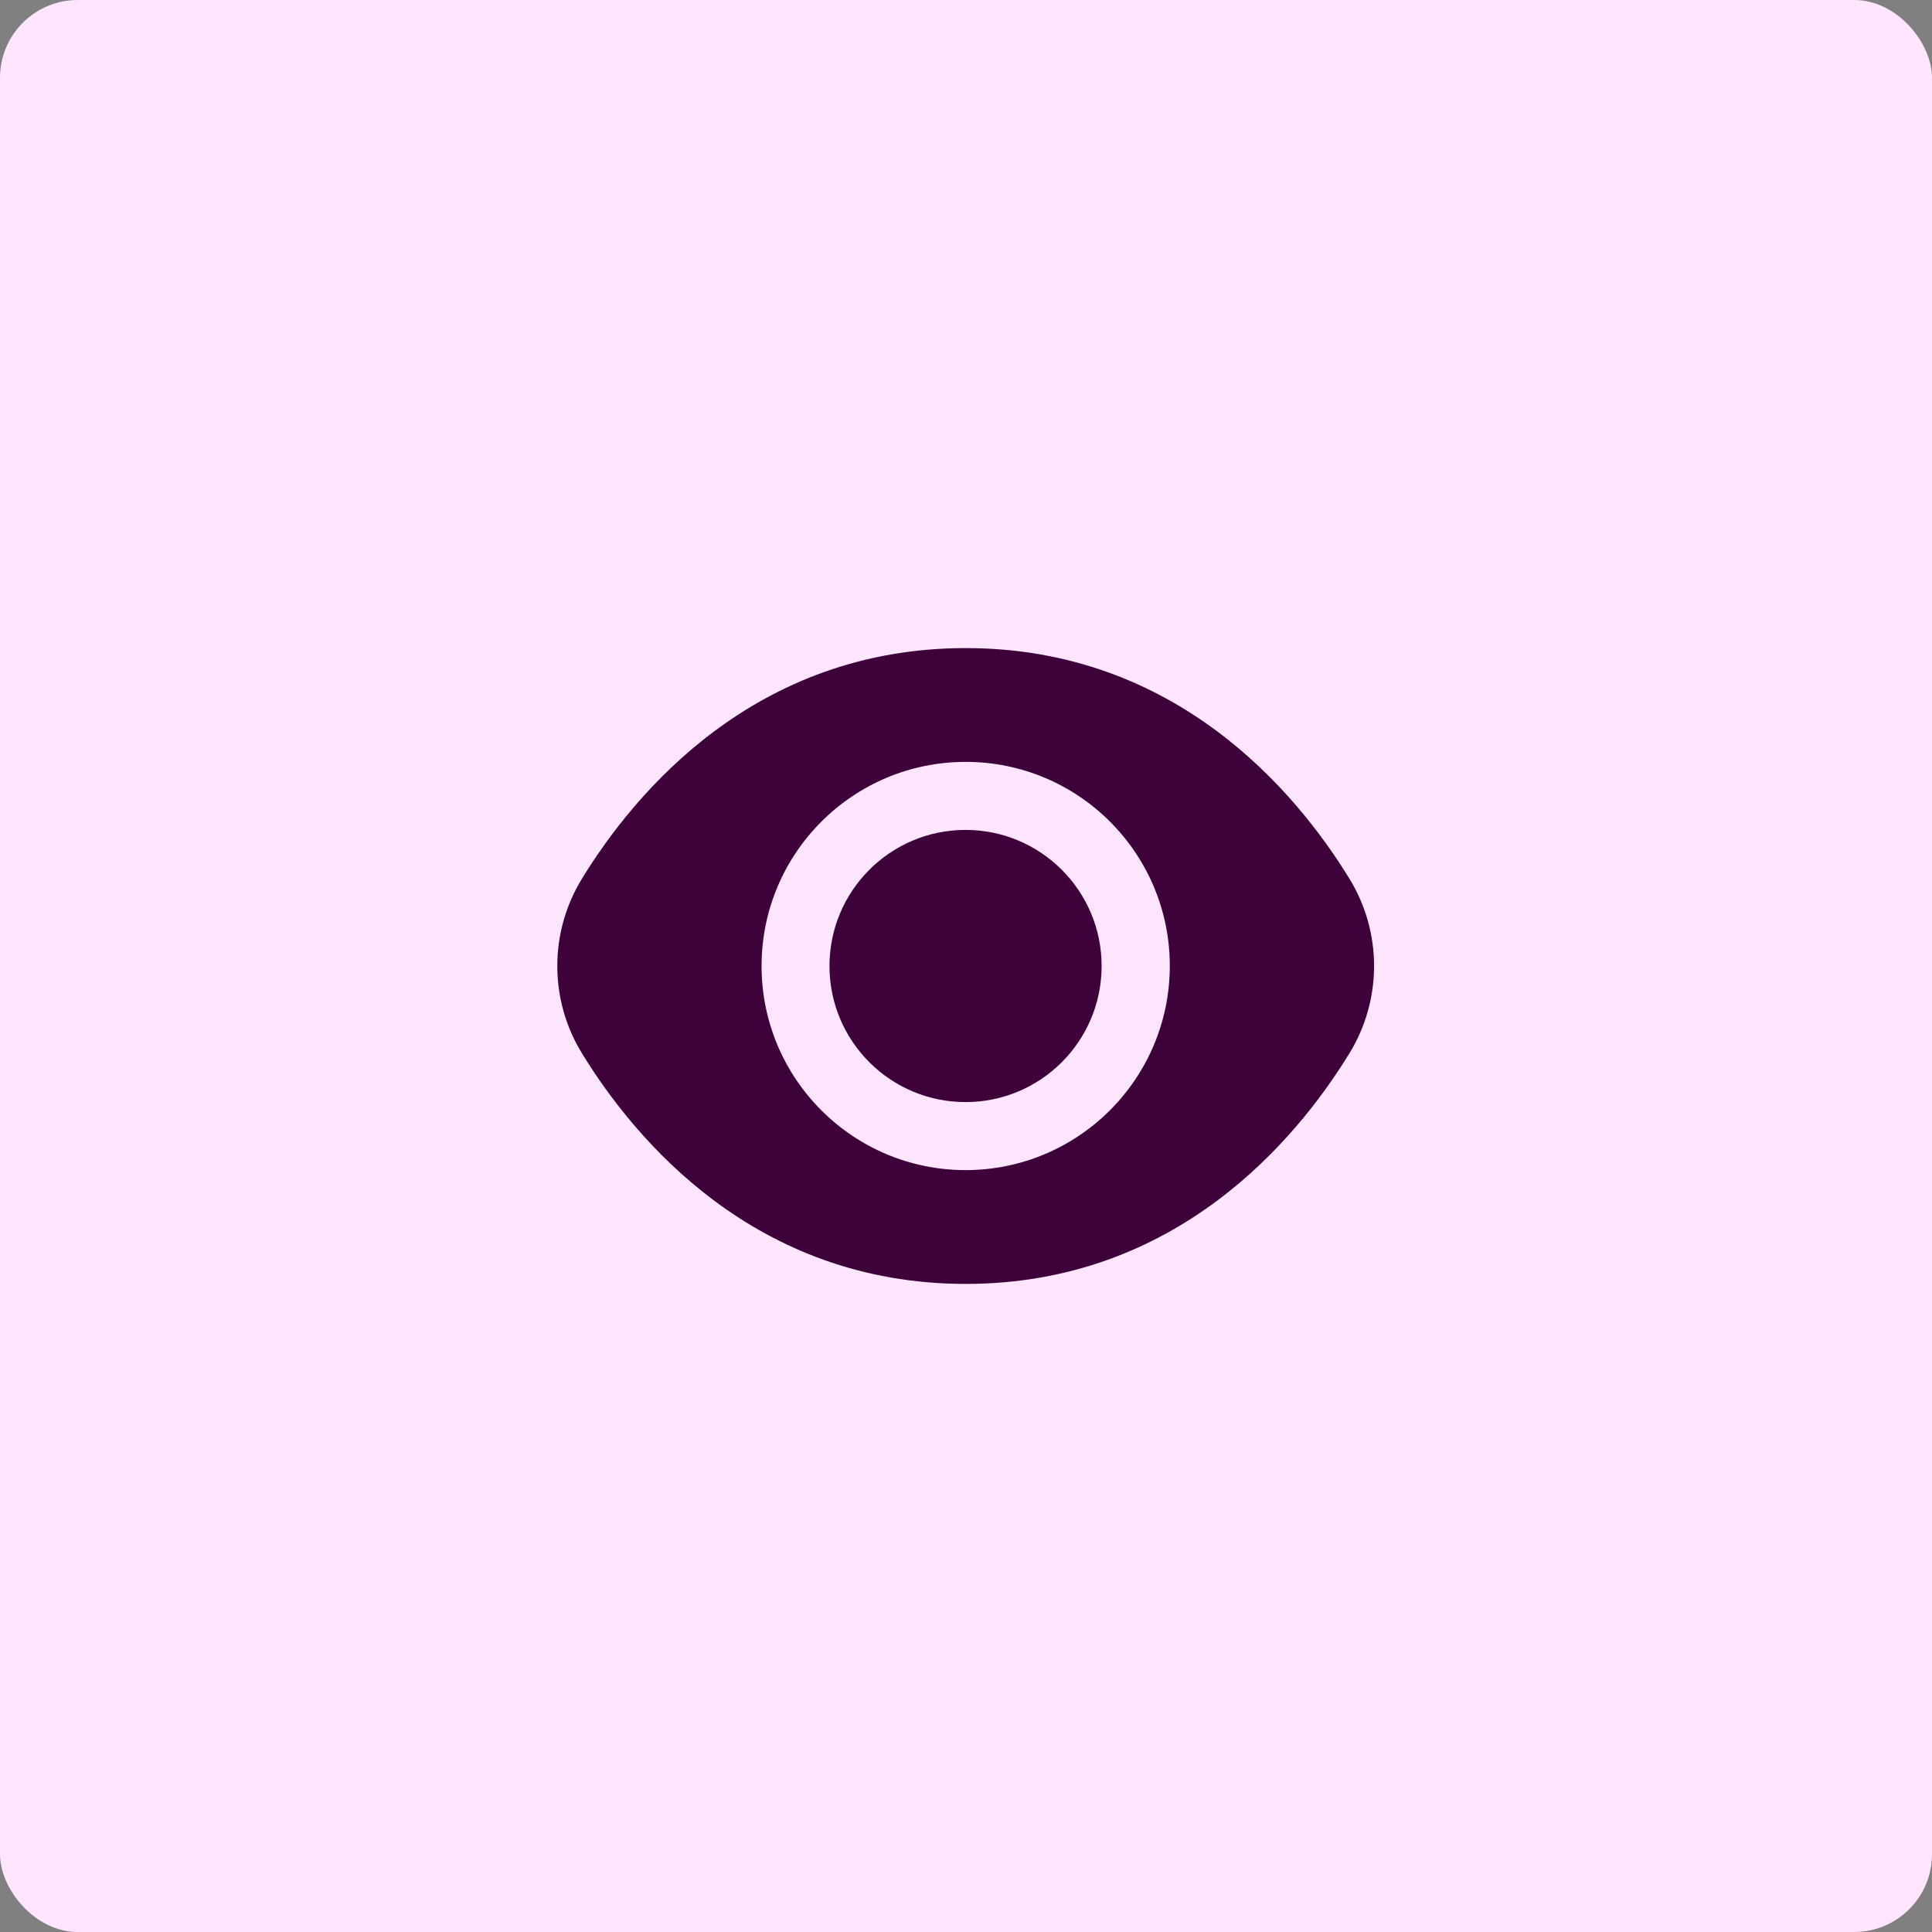
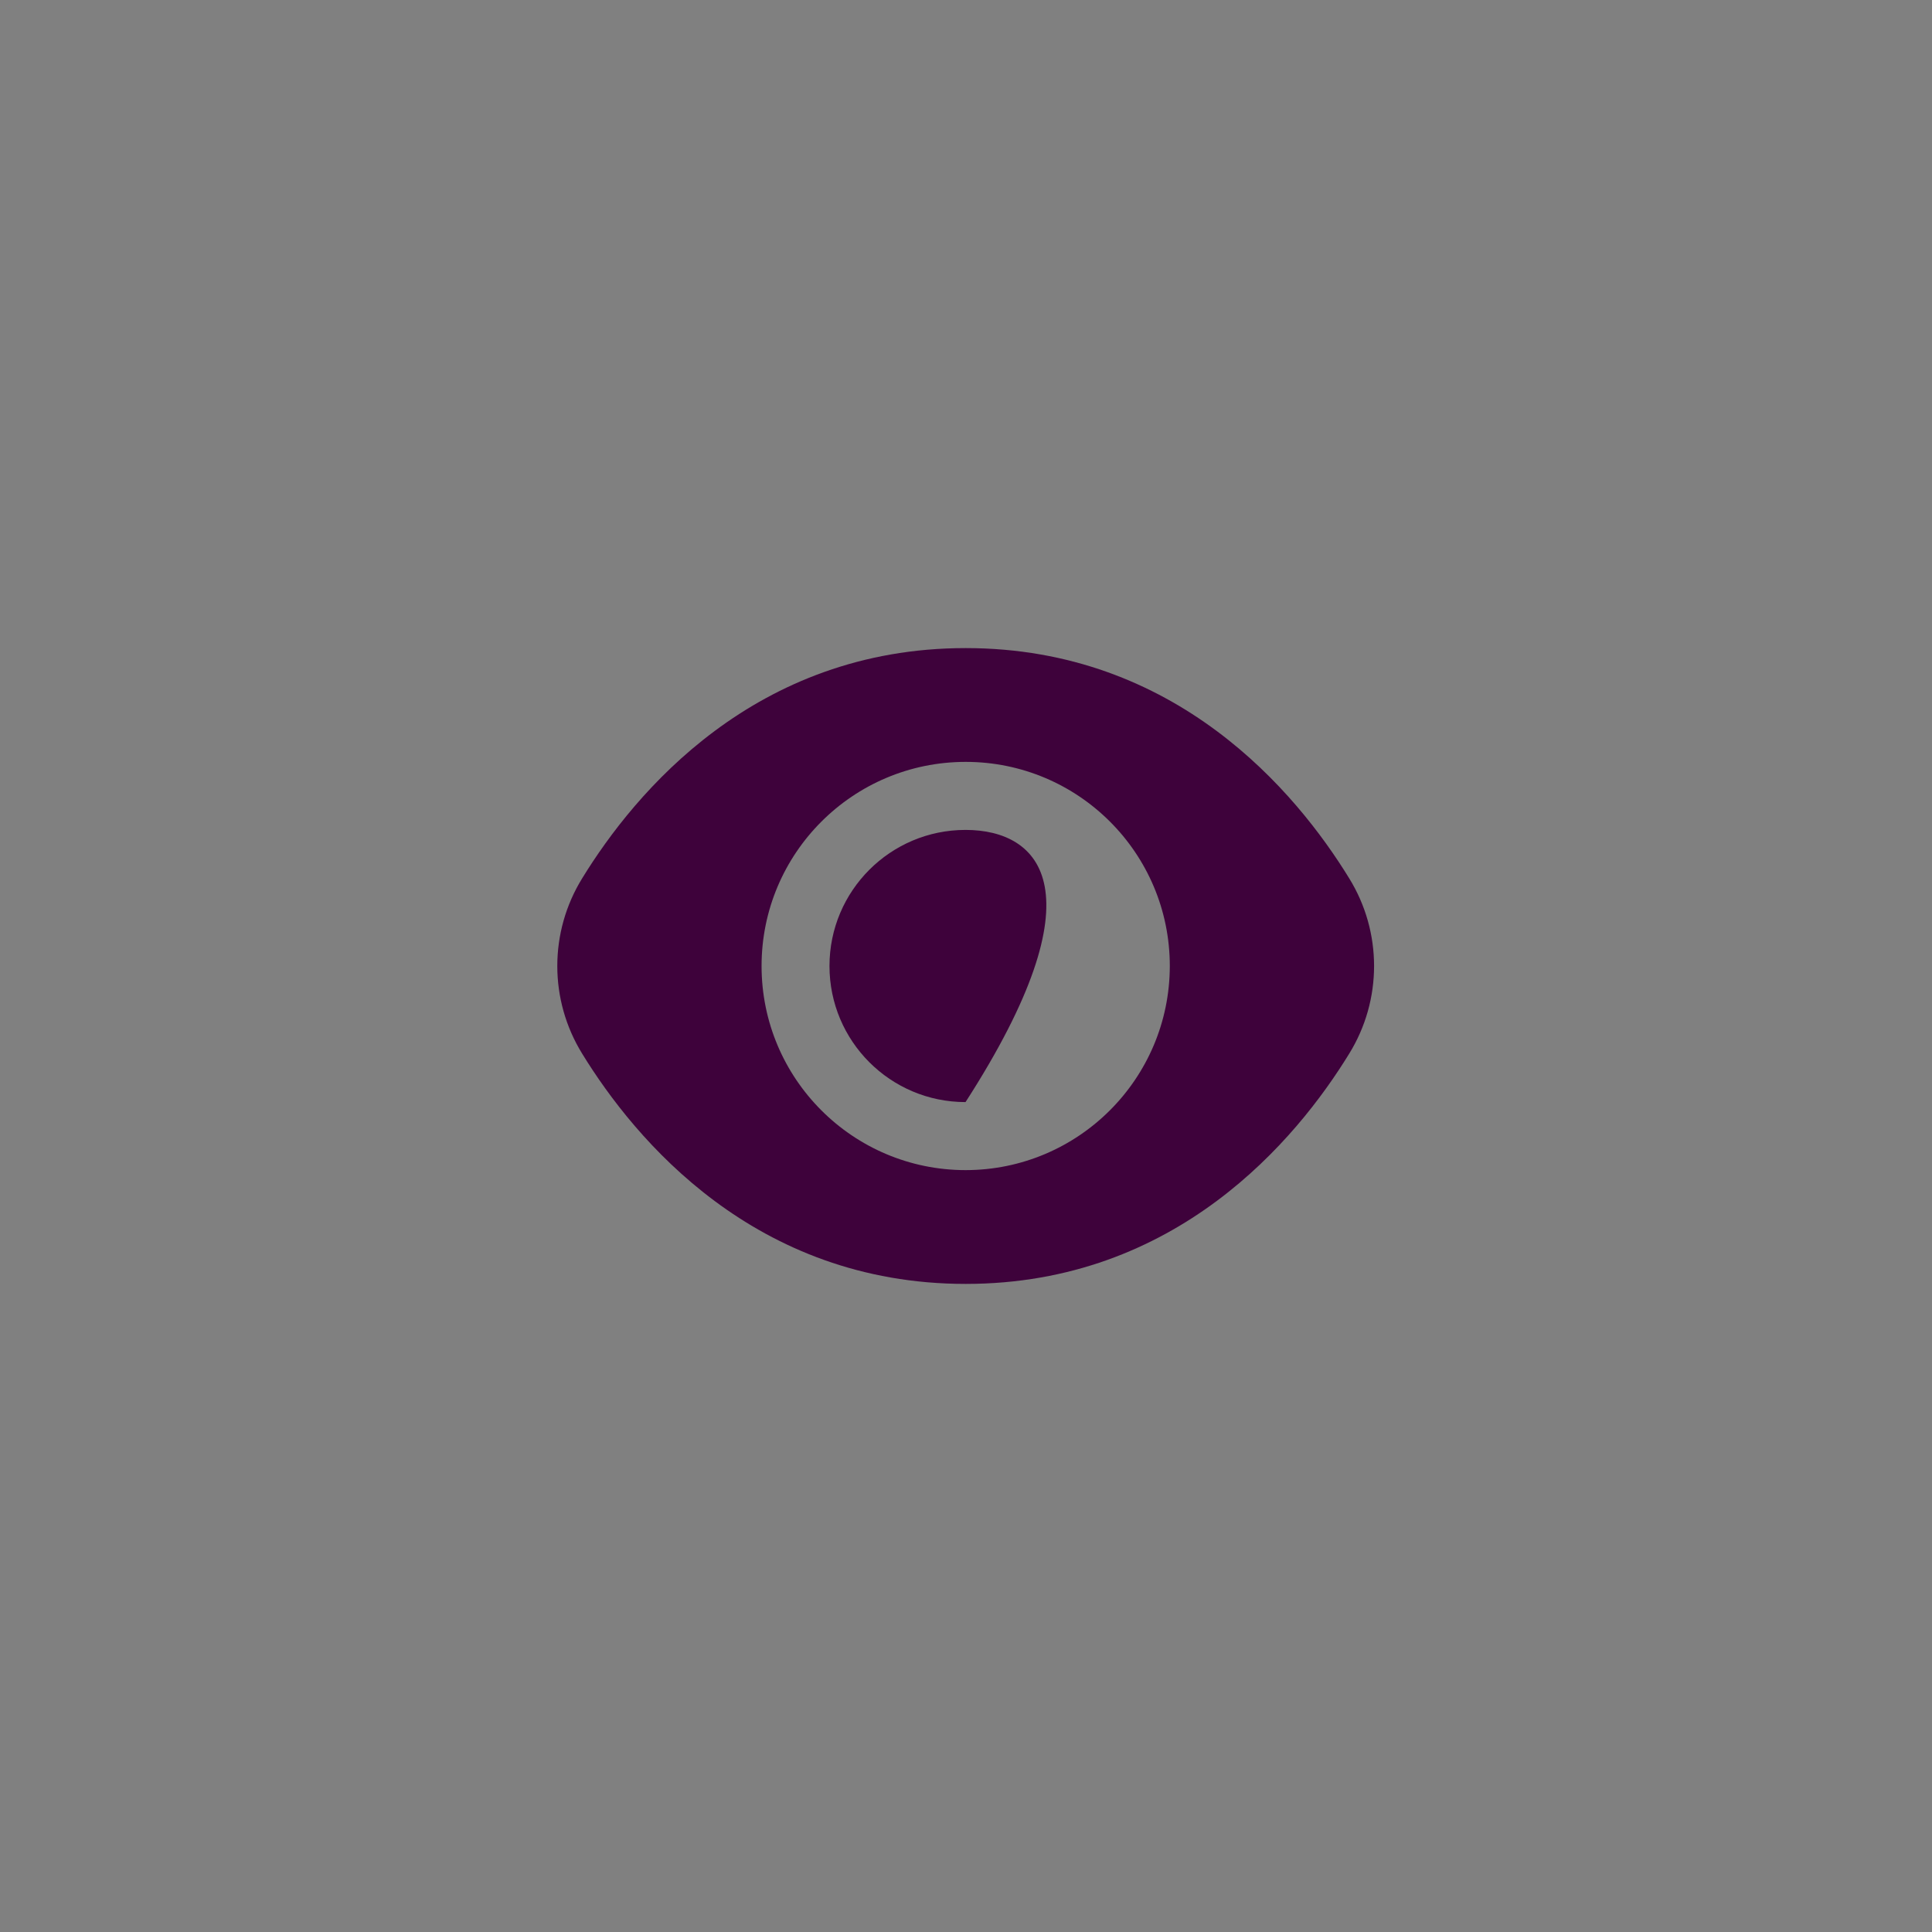
<svg xmlns="http://www.w3.org/2000/svg" width="80" height="80" viewBox="0 0 80 80" fill="none">
  <rect x="0" y="0" width="80" height="80" fill="#808080" stroke="none" />
-   <rect width="80" height="80" rx="3.221" fill="#FFE6FE" />
  <g clip-path="url(#clip0_1454_6753)">
-     <path d="M39.981 45.635C43.093 45.635 45.616 43.112 45.616 40C45.616 36.888 43.093 34.365 39.981 34.365C36.869 34.365 34.347 36.888 34.347 40C34.347 43.112 36.869 45.635 39.981 45.635Z" fill="#3E023B" />
+     <path d="M39.981 45.635C45.616 36.888 43.093 34.365 39.981 34.365C36.869 34.365 34.347 36.888 34.347 40C34.347 43.112 36.869 45.635 39.981 45.635Z" fill="#3E023B" />
    <path d="M55.864 36.364C53.679 32.806 48.709 26.836 39.987 26.836C31.265 26.836 26.295 32.806 24.11 36.364C22.732 38.592 22.732 41.408 24.11 43.636C26.295 47.194 31.265 53.164 39.987 53.164C48.709 53.164 53.679 47.194 55.864 43.636C57.242 41.408 57.242 38.592 55.864 36.364ZM39.987 48.452C35.319 48.452 31.535 44.668 31.535 40C31.535 35.332 35.319 31.548 39.987 31.548C44.655 31.548 48.439 35.332 48.439 40C48.434 44.666 44.653 48.447 39.987 48.452Z" fill="#3E023B" />
  </g>
  <defs>
    <clipPath id="clip0_1454_6753">
      <rect width="33.821" height="33.821" fill="white" transform="translate(23.09 23.09)" />
    </clipPath>
  </defs>
</svg>